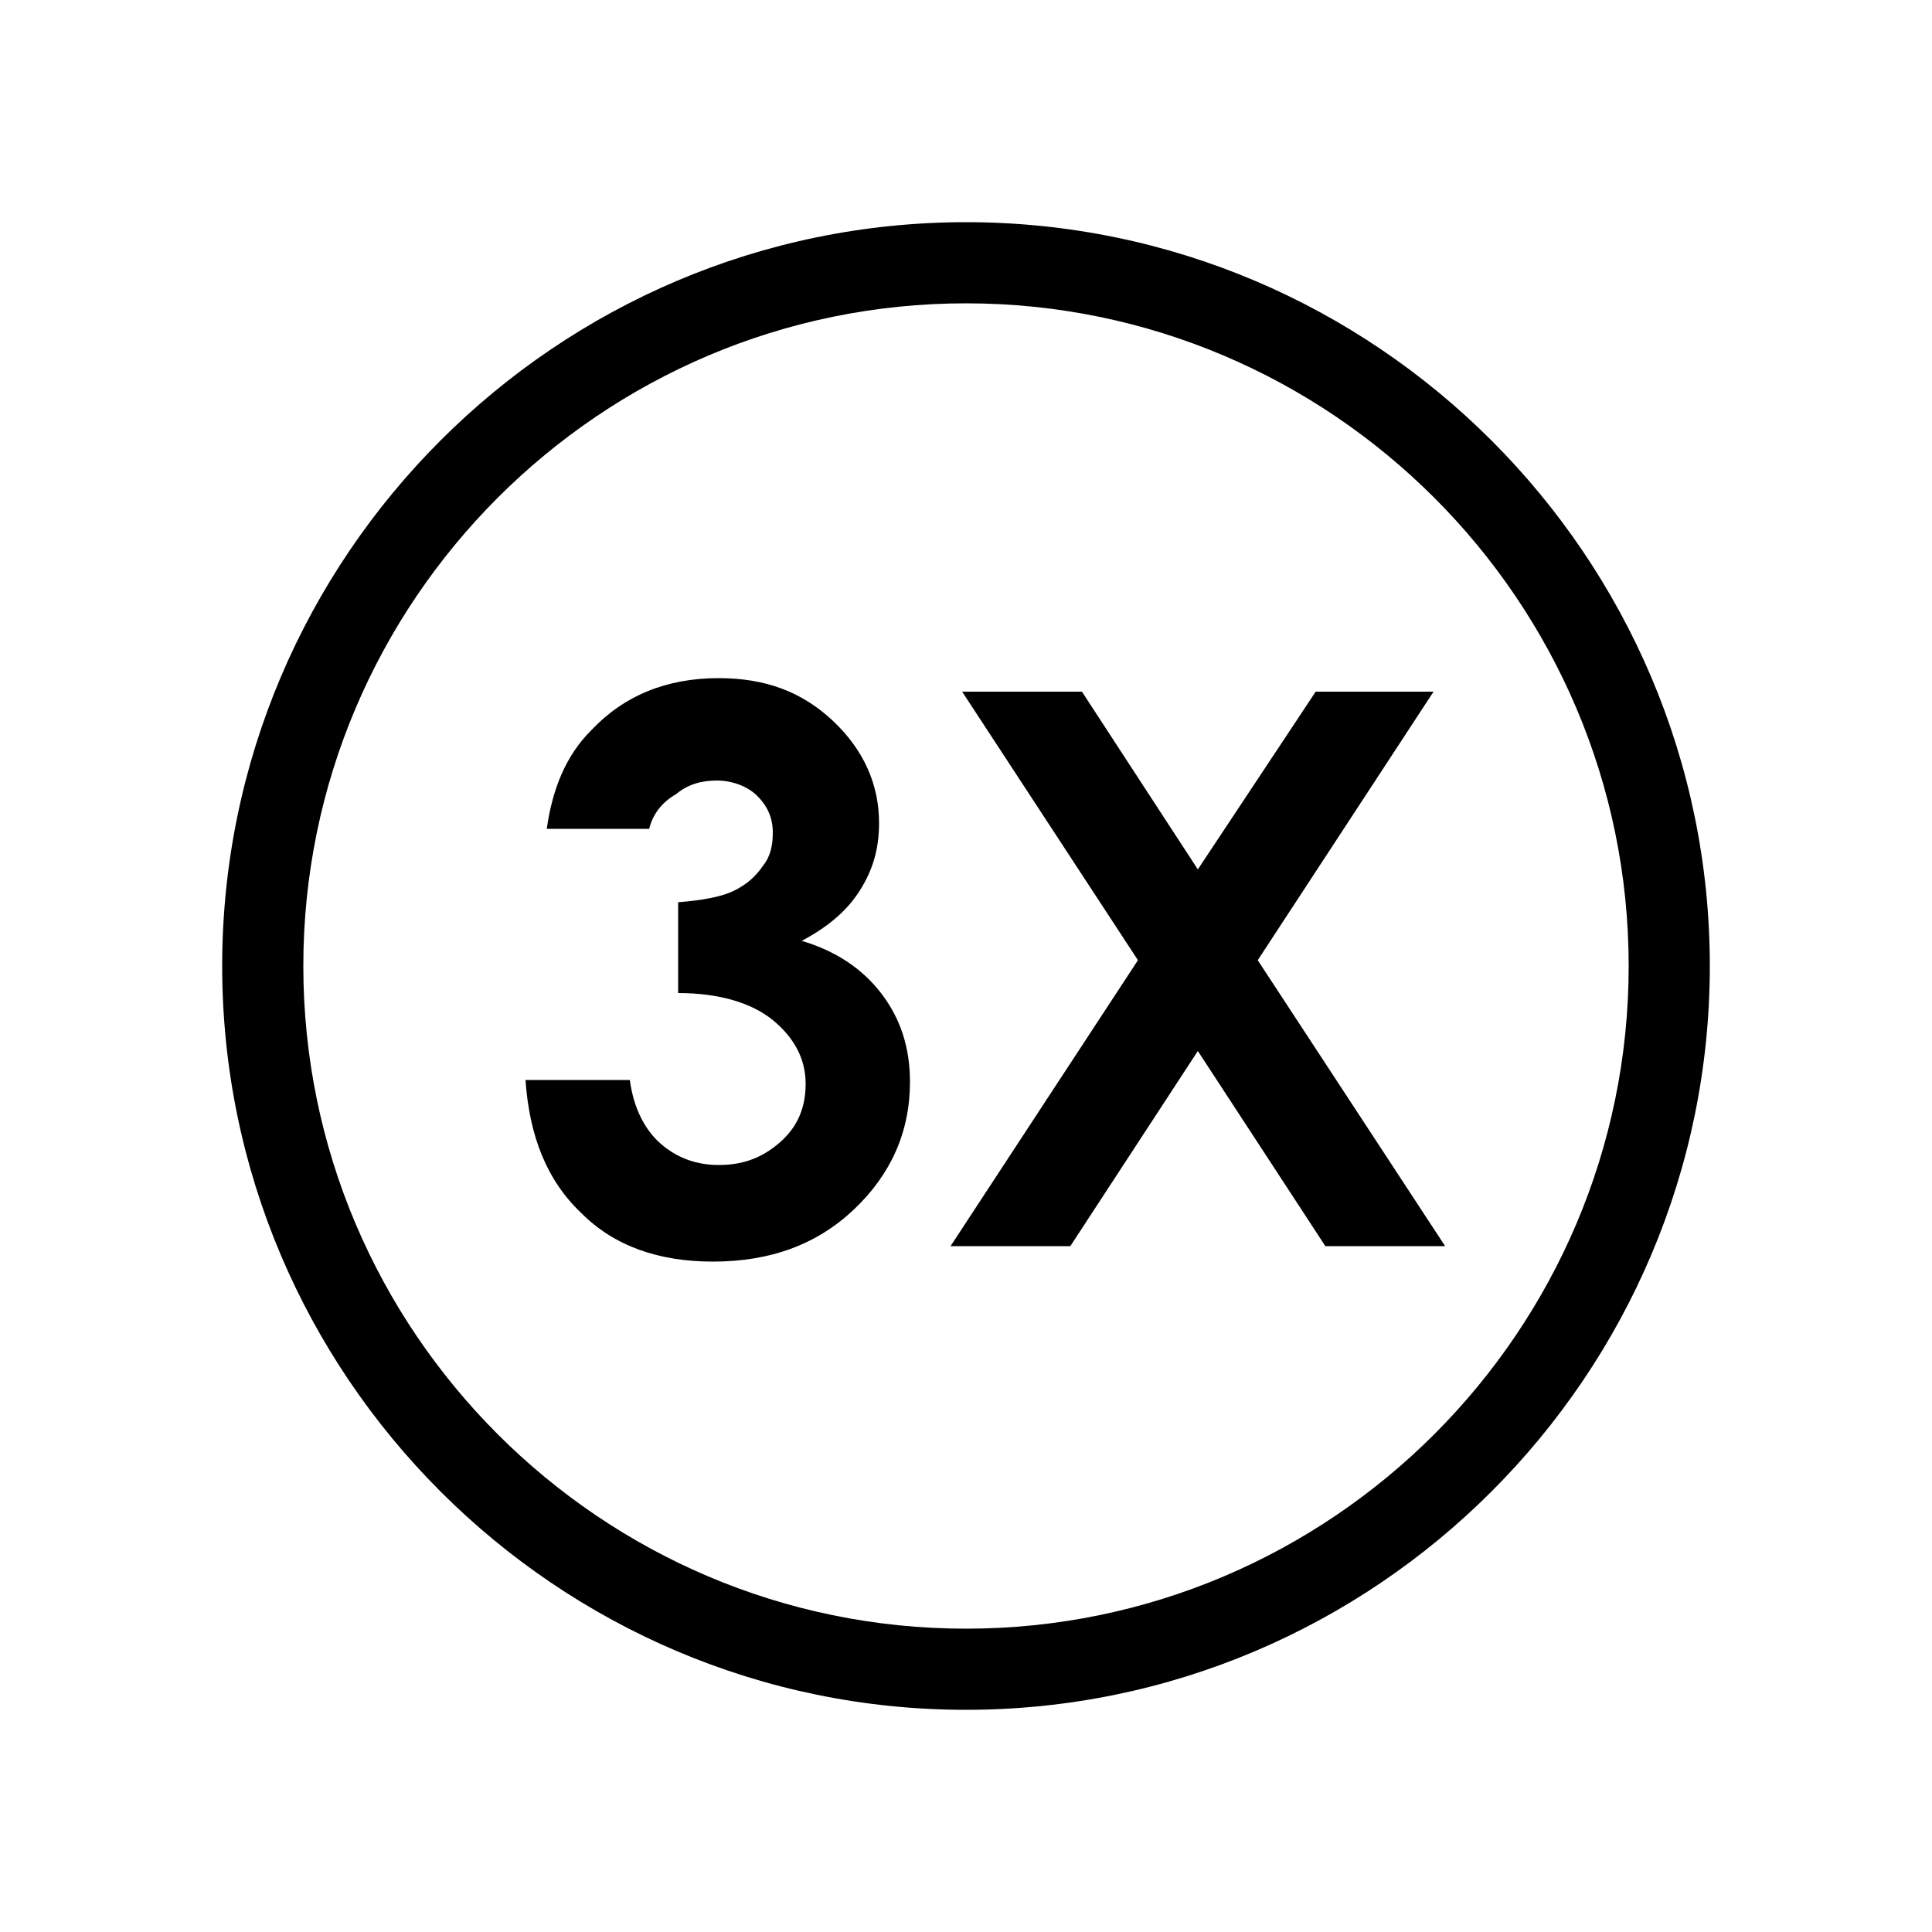
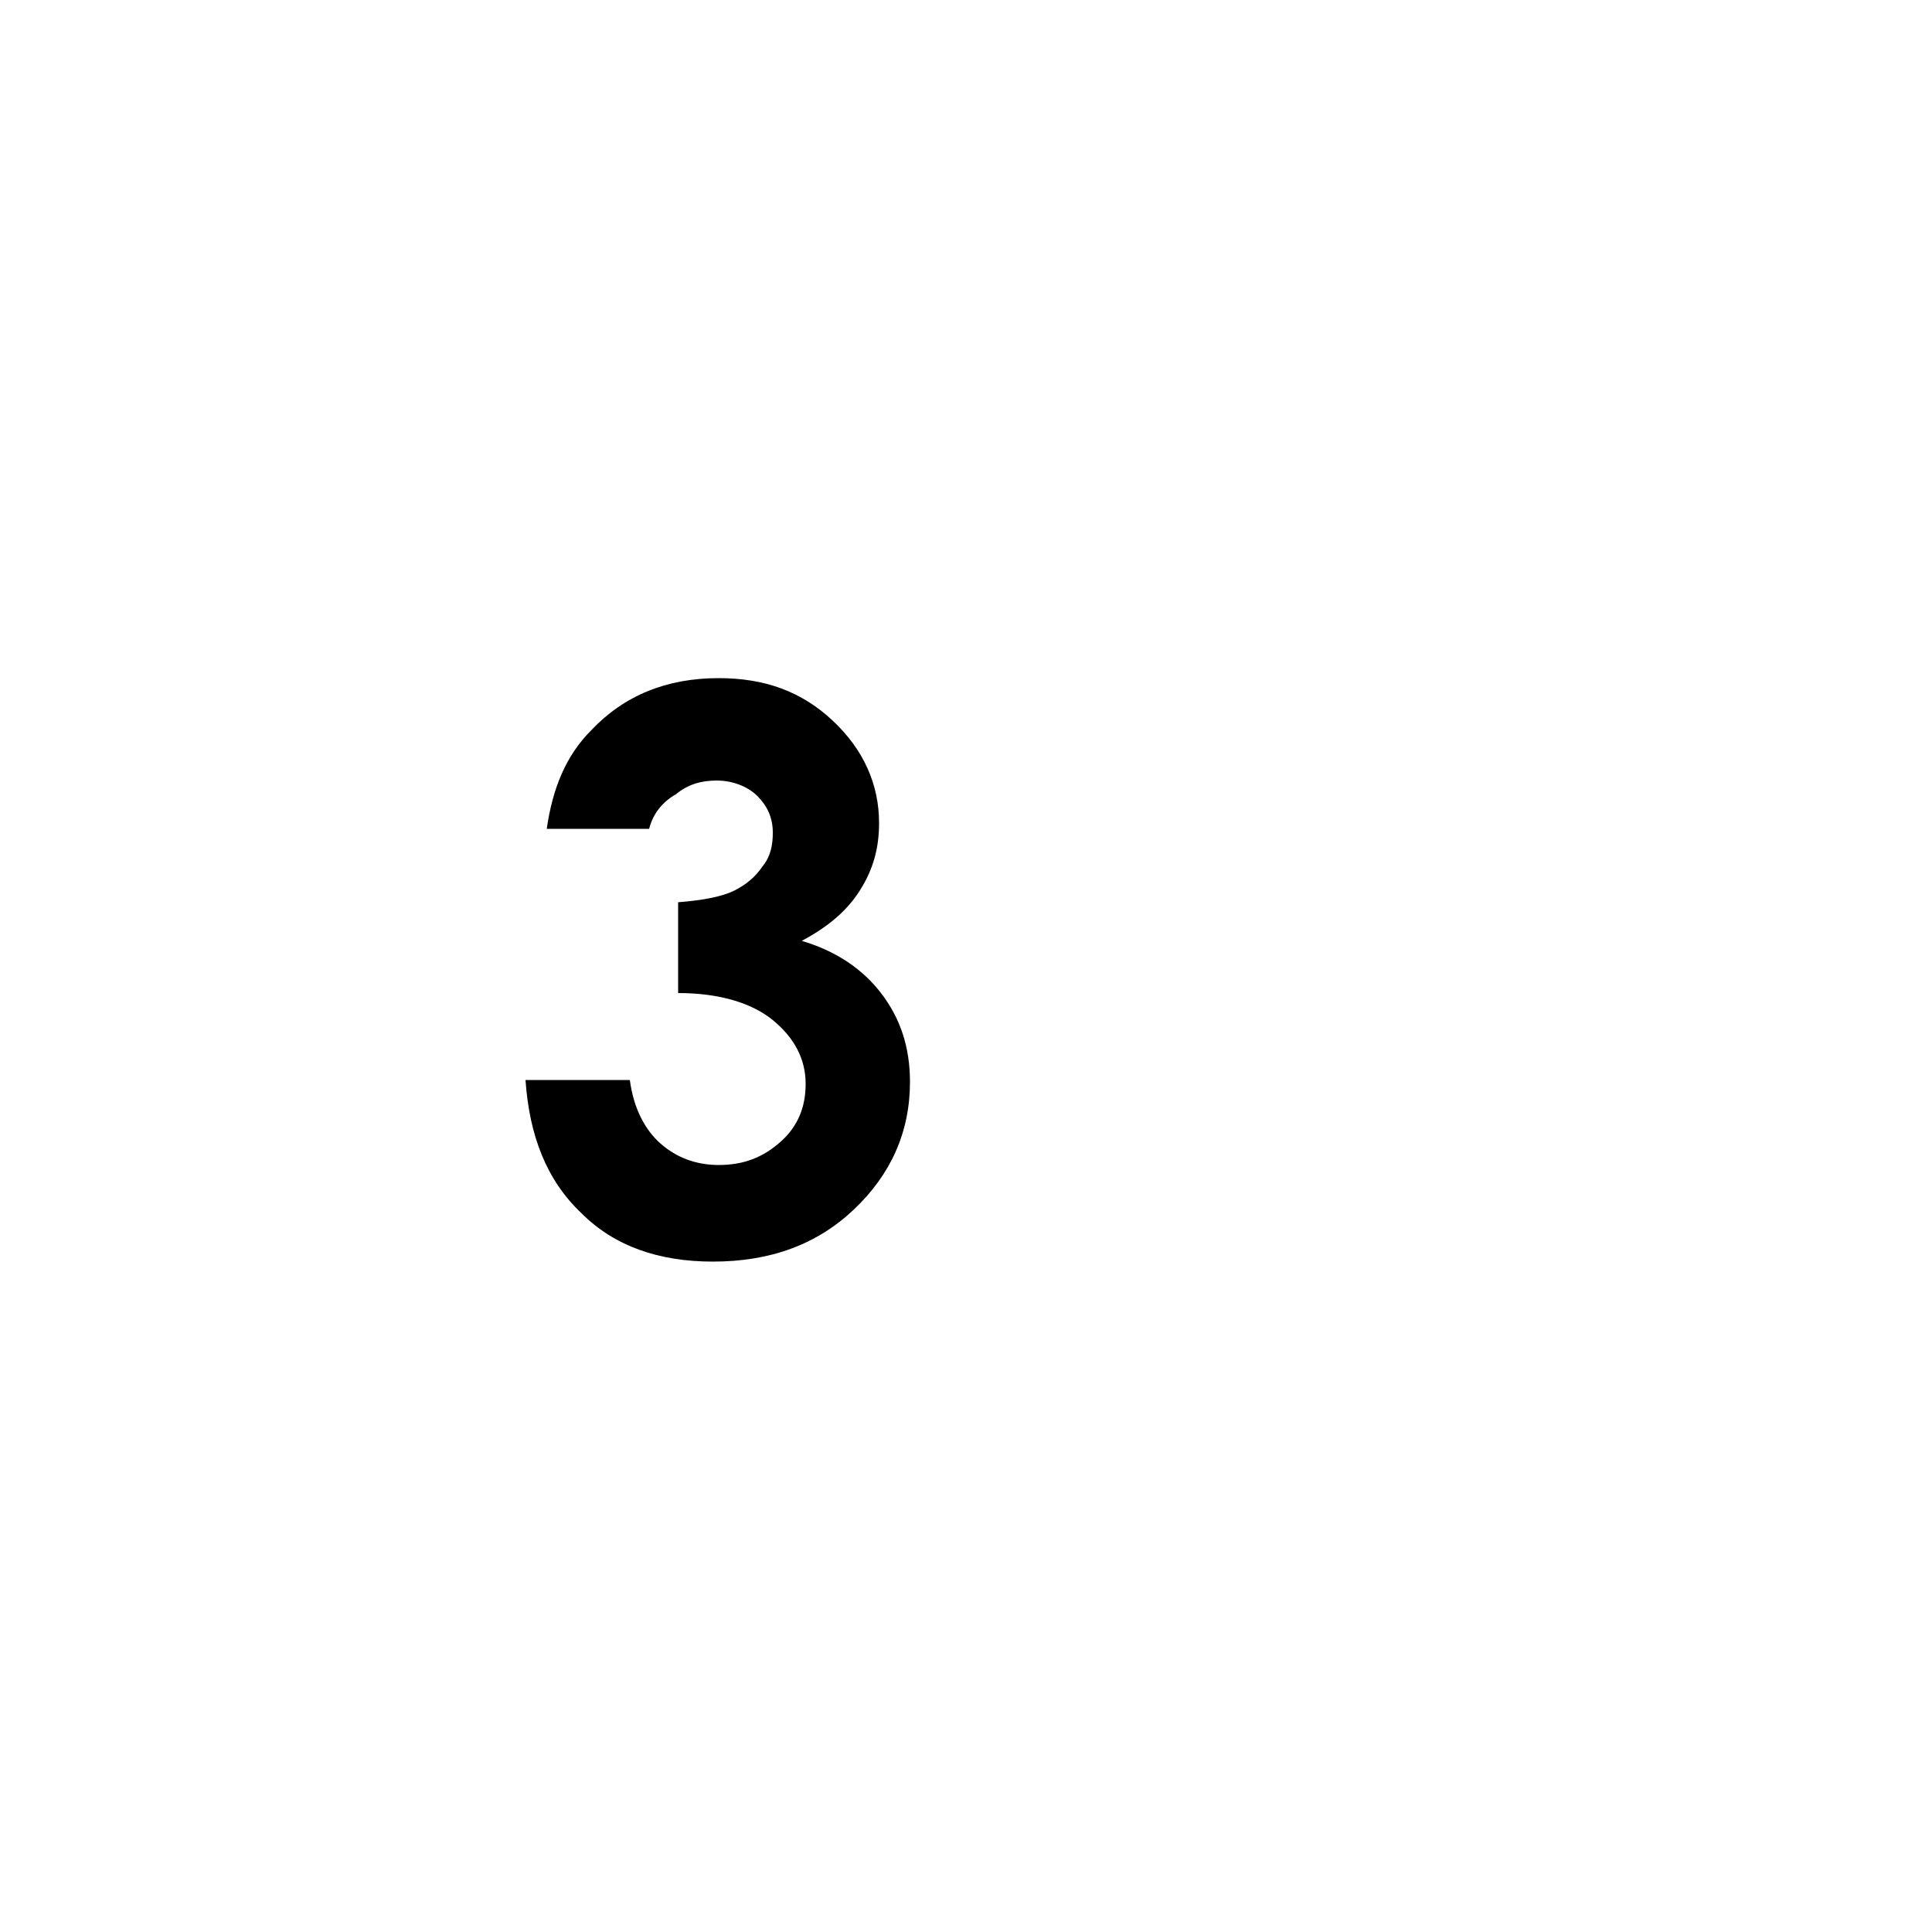
<svg xmlns="http://www.w3.org/2000/svg" version="1.1" id="Layer_1" x="0px" y="0px" viewBox="0 0 100 100" style="enable-background:new 0 0 100 100;" xml:space="preserve">
  <style type="text/css">
	.st0{clip-path:url(#SVGID_2_);}
	.st1{fill:#231F20;}
	.st2{fill:#FFFFFF;}
</style>
  <g>
-     <path d="M50,88.5c-21.2,0-38.5-17.3-38.5-38.5c0-21.2,17.3-38.5,38.5-38.5S88.5,28.8,88.5,50C88.5,71.2,71.2,88.5,50,88.5z    M50,15.7c-18.9,0-34.3,15.4-34.3,34.3c0,18.9,15.4,34.3,34.3,34.3S84.3,68.9,84.3,50C84.3,31.1,68.9,15.7,50,15.7z" />
-   </g>
+     </g>
  <g>
    <path d="M33.6,42.9h-5.3c0.3-2.1,1-3.8,2.3-5.1c1.7-1.8,3.9-2.7,6.6-2.7c2.4,0,4.3,0.7,5.9,2.2c1.6,1.5,2.4,3.3,2.4,5.3   c0,1.3-0.3,2.4-1,3.5s-1.7,1.9-3,2.6c1.7,0.5,3.1,1.4,4.1,2.7c1,1.3,1.5,2.8,1.5,4.6c0,2.6-1,4.8-2.9,6.6s-4.3,2.7-7.3,2.7   c-2.8,0-5.1-0.8-6.8-2.5c-1.8-1.7-2.7-4-2.9-6.9h5.4c0.2,1.5,0.8,2.6,1.6,3.3s1.8,1.1,3,1.1c1.3,0,2.3-0.4,3.2-1.2s1.3-1.8,1.3-3   c0-1.3-0.6-2.4-1.7-3.3s-2.8-1.4-4.9-1.4v-4.7c1.3-0.1,2.3-0.3,2.9-0.6c0.6-0.3,1.1-0.7,1.5-1.3c0.4-0.5,0.5-1.1,0.5-1.7   c0-0.8-0.3-1.4-0.8-1.9c-0.5-0.5-1.3-0.8-2.1-0.8c-0.8,0-1.5,0.2-2.1,0.7C34.3,41.5,33.8,42.1,33.6,42.9z" />
-     <path d="M49.8,35.8H56l6,9.2l6.1-9.2h6.1l-9.1,13.9l9.7,14.8h-6.2L62,54.4l-6.6,10.1h-6.2l9.7-14.8L49.8,35.8z" />
  </g>
</svg>